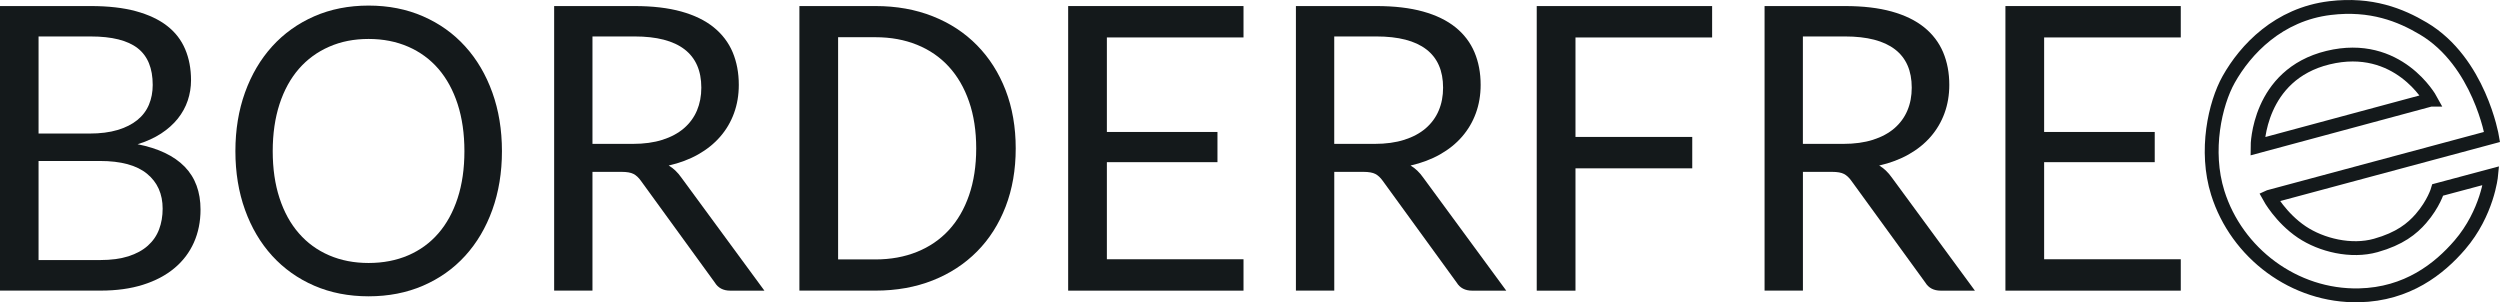
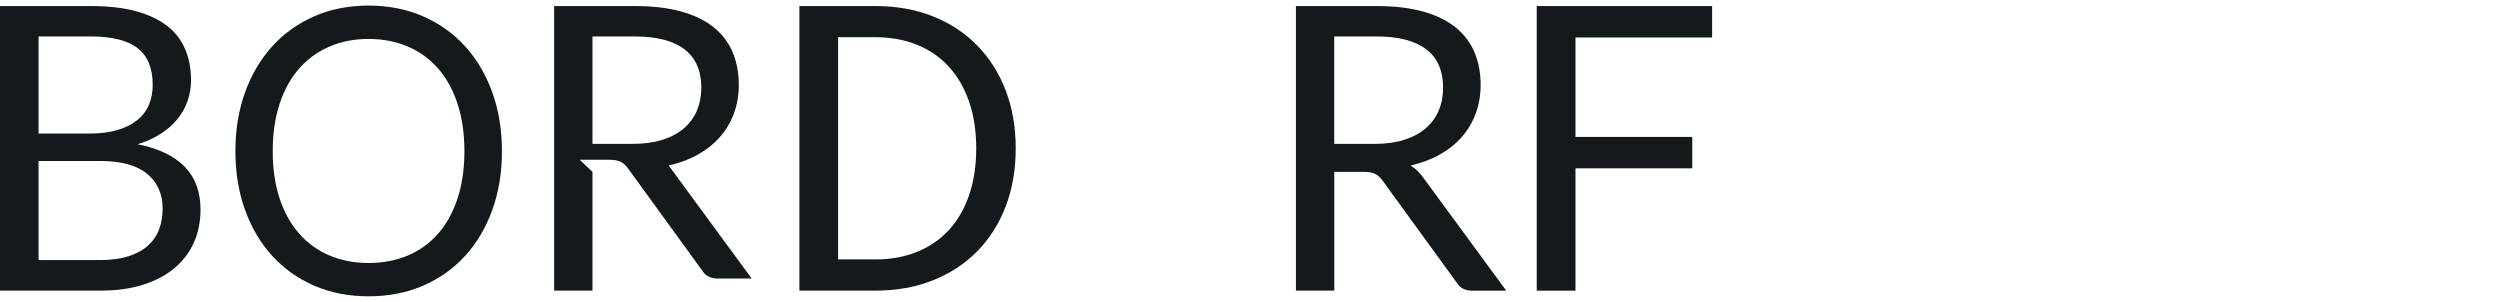
<svg xmlns="http://www.w3.org/2000/svg" id="Layer_2" data-name="Layer 2" viewBox="0 0 631.6 76.37">
  <defs>
    <style>      .cls-1 {        fill: #14191b;        stroke-width: 0px;      }      .cls-2 {        fill: none;        stroke: #14191b;        stroke-miterlimit: 10;        stroke-width: 3.5px;      }    </style>
  </defs>
  <g id="Layer_1-2" data-name="Layer 1">
    <g>
      <path class="cls-1" d="M0,73.42V1.53h22.93c4.41,0,8.22.43,11.41,1.3s5.82,2.11,7.88,3.71,3.58,3.57,4.56,5.89c.99,2.33,1.48,4.94,1.48,7.85,0,1.77-.28,3.48-.83,5.12-.55,1.64-1.39,3.16-2.51,4.57-1.12,1.4-2.53,2.66-4.21,3.76s-3.67,2.01-5.95,2.71c5.25,1.04,9.21,2.93,11.89,5.67,2.67,2.74,4.01,6.36,4.01,10.84,0,3.04-.56,5.82-1.68,8.33-1.12,2.51-2.76,4.67-4.92,6.47-2.16,1.81-4.8,3.2-7.93,4.19s-6.7,1.48-10.71,1.48H0ZM9.74,33.74h12.84c2.74,0,5.12-.3,7.12-.9,2.01-.6,3.67-1.44,4.99-2.51,1.32-1.07,2.3-2.36,2.94-3.89.64-1.52.95-3.19.95-4.99,0-4.21-1.27-7.31-3.81-9.28-2.54-1.97-6.49-2.96-11.84-2.96h-13.19v24.53ZM9.74,40.66v25.04h15.55c2.78,0,5.16-.32,7.15-.95,1.99-.64,3.63-1.53,4.92-2.69,1.29-1.15,2.23-2.52,2.83-4.11.6-1.59.9-3.34.9-5.24,0-3.71-1.31-6.65-3.94-8.81s-6.6-3.23-11.91-3.23h-15.5Z" />
      <path class="cls-1" d="M126.81,38.19c0,5.39-.81,10.33-2.43,14.83-1.62,4.5-3.91,8.37-6.86,11.61-2.95,3.24-6.51,5.76-10.65,7.55-4.15,1.79-8.73,2.68-13.75,2.68s-9.6-.89-13.73-2.68c-4.13-1.79-7.67-4.31-10.63-7.55-2.95-3.24-5.24-7.11-6.86-11.61-1.62-4.5-2.43-9.44-2.43-14.83s.81-10.33,2.43-14.83c1.62-4.5,3.91-8.38,6.86-11.64,2.96-3.26,6.5-5.79,10.63-7.6,4.13-1.81,8.71-2.71,13.73-2.71s9.6.9,13.75,2.71c4.15,1.81,7.7,4.34,10.65,7.6,2.96,3.26,5.24,7.14,6.86,11.64,1.62,4.5,2.43,9.44,2.43,14.83ZM117.33,38.19c0-4.41-.57-8.38-1.71-11.89-1.14-3.51-2.77-6.48-4.86-8.91-2.1-2.42-4.64-4.29-7.63-5.59-2.99-1.3-6.32-1.96-10.01-1.96s-6.97.65-9.96,1.96c-2.99,1.31-5.54,3.17-7.65,5.59-2.11,2.43-3.74,5.39-4.89,8.91-1.14,3.51-1.72,7.48-1.72,11.89s.57,8.37,1.72,11.87c1.14,3.49,2.77,6.46,4.89,8.88,2.11,2.43,4.66,4.28,7.65,5.57,2.99,1.29,6.31,1.93,9.96,1.93s7.02-.64,10.01-1.93c2.99-1.29,5.53-3.14,7.63-5.57,2.1-2.42,3.72-5.39,4.86-8.88,1.14-3.5,1.71-7.45,1.71-11.87Z" />
-       <path class="cls-1" d="M149.68,43.42v30h-9.68V1.53h20.32c4.55,0,8.48.46,11.79,1.38s6.05,2.25,8.2,3.99,3.75,3.84,4.79,6.3c1.03,2.46,1.55,5.21,1.55,8.25,0,2.54-.4,4.92-1.2,7.12-.8,2.21-1.96,4.19-3.49,5.95-1.52,1.76-3.38,3.25-5.57,4.49s-4.68,2.17-7.45,2.81c1.21.7,2.27,1.72,3.21,3.06l20.97,28.55h-8.63c-1.77,0-3.08-.69-3.91-2.06l-18.66-25.69c-.57-.8-1.19-1.38-1.86-1.73-.67-.35-1.67-.53-3.01-.53h-7.38ZM149.68,36.35h10.19c2.84,0,5.34-.34,7.5-1.03,2.16-.69,3.96-1.66,5.42-2.91,1.46-1.26,2.55-2.75,3.29-4.49.73-1.74,1.1-3.66,1.1-5.77,0-4.28-1.42-7.51-4.24-9.68s-7.03-3.26-12.62-3.26h-10.64v27.14Z" />
+       <path class="cls-1" d="M149.68,43.42v30h-9.68V1.53h20.32c4.55,0,8.48.46,11.79,1.38s6.05,2.25,8.2,3.99,3.75,3.84,4.79,6.3c1.03,2.46,1.55,5.21,1.55,8.25,0,2.54-.4,4.92-1.2,7.12-.8,2.21-1.96,4.19-3.49,5.95-1.52,1.76-3.38,3.25-5.57,4.49s-4.68,2.17-7.45,2.81l20.97,28.55h-8.63c-1.77,0-3.08-.69-3.91-2.06l-18.66-25.69c-.57-.8-1.19-1.38-1.86-1.73-.67-.35-1.67-.53-3.01-.53h-7.38ZM149.68,36.35h10.19c2.84,0,5.34-.34,7.5-1.03,2.16-.69,3.96-1.66,5.42-2.91,1.46-1.26,2.55-2.75,3.29-4.49.73-1.74,1.1-3.66,1.1-5.77,0-4.28-1.42-7.51-4.24-9.68s-7.03-3.26-12.62-3.26h-10.64v27.14Z" />
      <path class="cls-1" d="M256.61,37.5c0,5.39-.85,10.28-2.55,14.7-1.71,4.42-4.11,8.2-7.23,11.34-3.11,3.14-6.84,5.58-11.19,7.3-4.35,1.72-9.17,2.58-14.45,2.58h-19.23V1.53h19.23c5.29,0,10.1.86,14.45,2.58,4.35,1.72,8.08,4.16,11.19,7.33,3.11,3.16,5.52,6.95,7.23,11.36,1.7,4.42,2.55,9.32,2.55,14.7ZM246.63,37.5c0-4.41-.6-8.36-1.81-11.84-1.2-3.48-2.91-6.42-5.12-8.83-2.21-2.41-4.89-4.25-8.03-5.52-3.14-1.27-6.64-1.91-10.49-1.91h-9.44v56.14h9.44c3.85,0,7.35-.64,10.49-1.91,3.14-1.27,5.82-3.1,8.03-5.49,2.21-2.39,3.92-5.33,5.12-8.81,1.2-3.48,1.81-7.43,1.81-11.84Z" />
-       <path class="cls-1" d="M314.16,1.53v7.93h-34.52v23.88h27.94v7.63h-27.94v24.53h34.52v7.93h-44.3V1.53h44.3Z" />
      <path class="cls-1" d="M337.09,43.42v30h-9.69V1.53h20.32c4.55,0,8.48.46,11.79,1.38s6.05,2.25,8.21,3.99c2.15,1.74,3.75,3.84,4.79,6.3,1.04,2.46,1.56,5.21,1.56,8.25,0,2.54-.4,4.92-1.2,7.12-.8,2.21-1.97,4.19-3.49,5.95-1.52,1.76-3.38,3.25-5.57,4.49-2.19,1.24-4.68,2.17-7.45,2.81,1.2.7,2.27,1.72,3.21,3.06l20.97,28.55h-8.63c-1.77,0-3.08-.69-3.91-2.06l-18.67-25.69c-.57-.8-1.19-1.38-1.86-1.73-.67-.35-1.67-.53-3.01-.53h-7.37ZM337.09,36.35h10.19c2.84,0,5.34-.34,7.5-1.03,2.16-.69,3.97-1.66,5.42-2.91,1.45-1.26,2.55-2.75,3.28-4.49.74-1.74,1.1-3.66,1.1-5.77,0-4.28-1.41-7.51-4.24-9.68s-7.03-3.26-12.62-3.26h-10.64v27.14Z" />
      <path class="cls-1" d="M432.55,1.53v7.93h-34.52v25.14h29.5v7.93h-29.5v30.91h-9.79V1.53h44.3Z" />
-       <path class="cls-1" d="M455.49,43.42v30h-9.69V1.53h20.32c4.55,0,8.48.46,11.79,1.38s6.05,2.25,8.21,3.99c2.15,1.74,3.75,3.84,4.79,6.3,1.04,2.46,1.56,5.21,1.56,8.25,0,2.54-.4,4.92-1.2,7.12-.8,2.21-1.97,4.19-3.49,5.95-1.52,1.76-3.38,3.25-5.57,4.49-2.19,1.24-4.68,2.17-7.45,2.81,1.2.7,2.27,1.72,3.21,3.06l20.97,28.55h-8.63c-1.77,0-3.08-.69-3.91-2.06l-18.67-25.69c-.57-.8-1.19-1.38-1.86-1.73-.67-.35-1.67-.53-3.01-.53h-7.37ZM455.49,36.35h10.19c2.84,0,5.34-.34,7.5-1.03,2.16-.69,3.97-1.66,5.42-2.91,1.45-1.26,2.55-2.75,3.28-4.49.74-1.74,1.1-3.66,1.1-5.77,0-4.28-1.41-7.51-4.24-9.68s-7.03-3.26-12.62-3.26h-10.64v27.14Z" />
-       <path class="cls-1" d="M550.95,1.53v7.93h-34.52v23.88h27.94v7.63h-27.94v24.53h34.52v7.93h-44.3V1.53h44.3Z" />
    </g>
-     <path class="cls-2" d="M614.05,25.18l-43.7,11.78s.06-18.09,17.81-22.4c17.75-4.3,25.9,10.62,25.9,10.62ZM573.32,49.72l56.28-15.12s-3.2-18.99-17.36-27.39c-5.76-3.42-13.18-6.42-23.56-5.17-13.04,1.57-21.38,10.46-25.63,18.03-3.45,6.15-6.09,18.01-2.76,28.64,4.76,15.21,19.33,26.26,35.7,25.9,12.19-.27,20.26-6.68,25.45-12.71,7.01-8.14,7.91-17.52,7.91-17.52l-13.47,3.6s-1.01,3.5-4.26,7.24c-2.22,2.55-5.34,5.09-11.4,6.79-6.21,1.75-13.73-.06-18.69-3.39-5.34-3.59-8.23-8.89-8.23-8.89Z" />
  </g>
</svg>